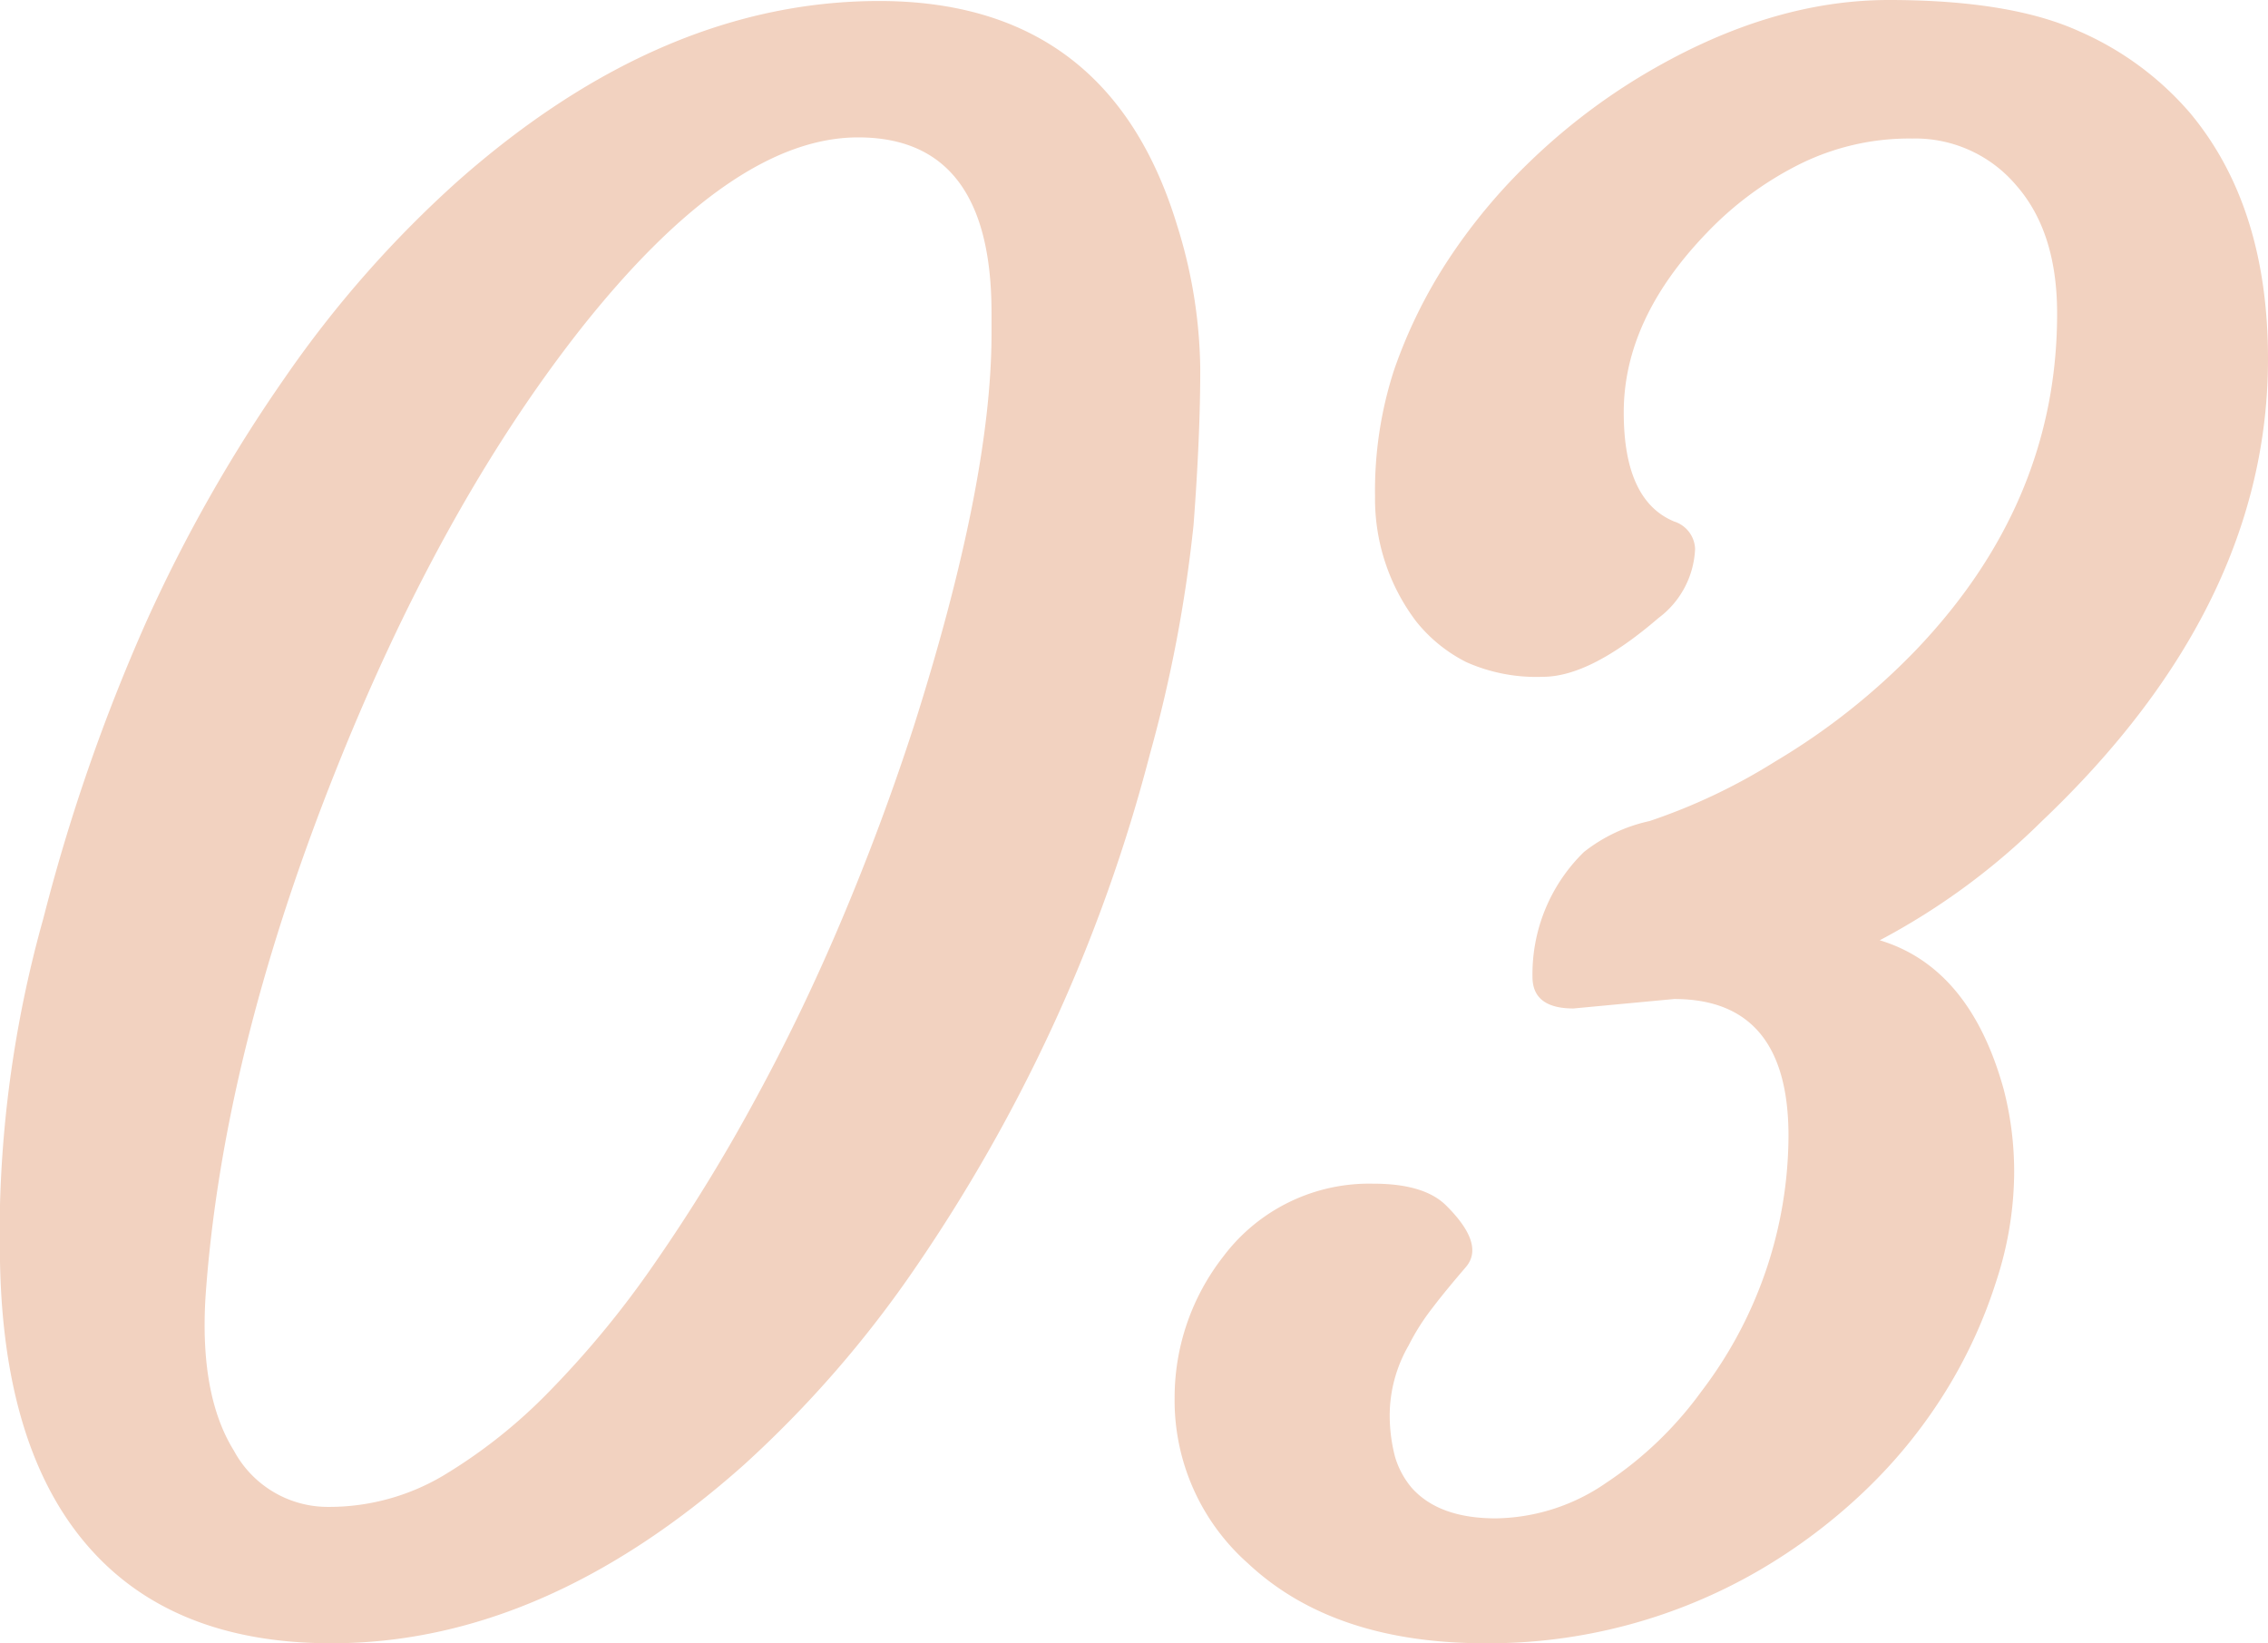
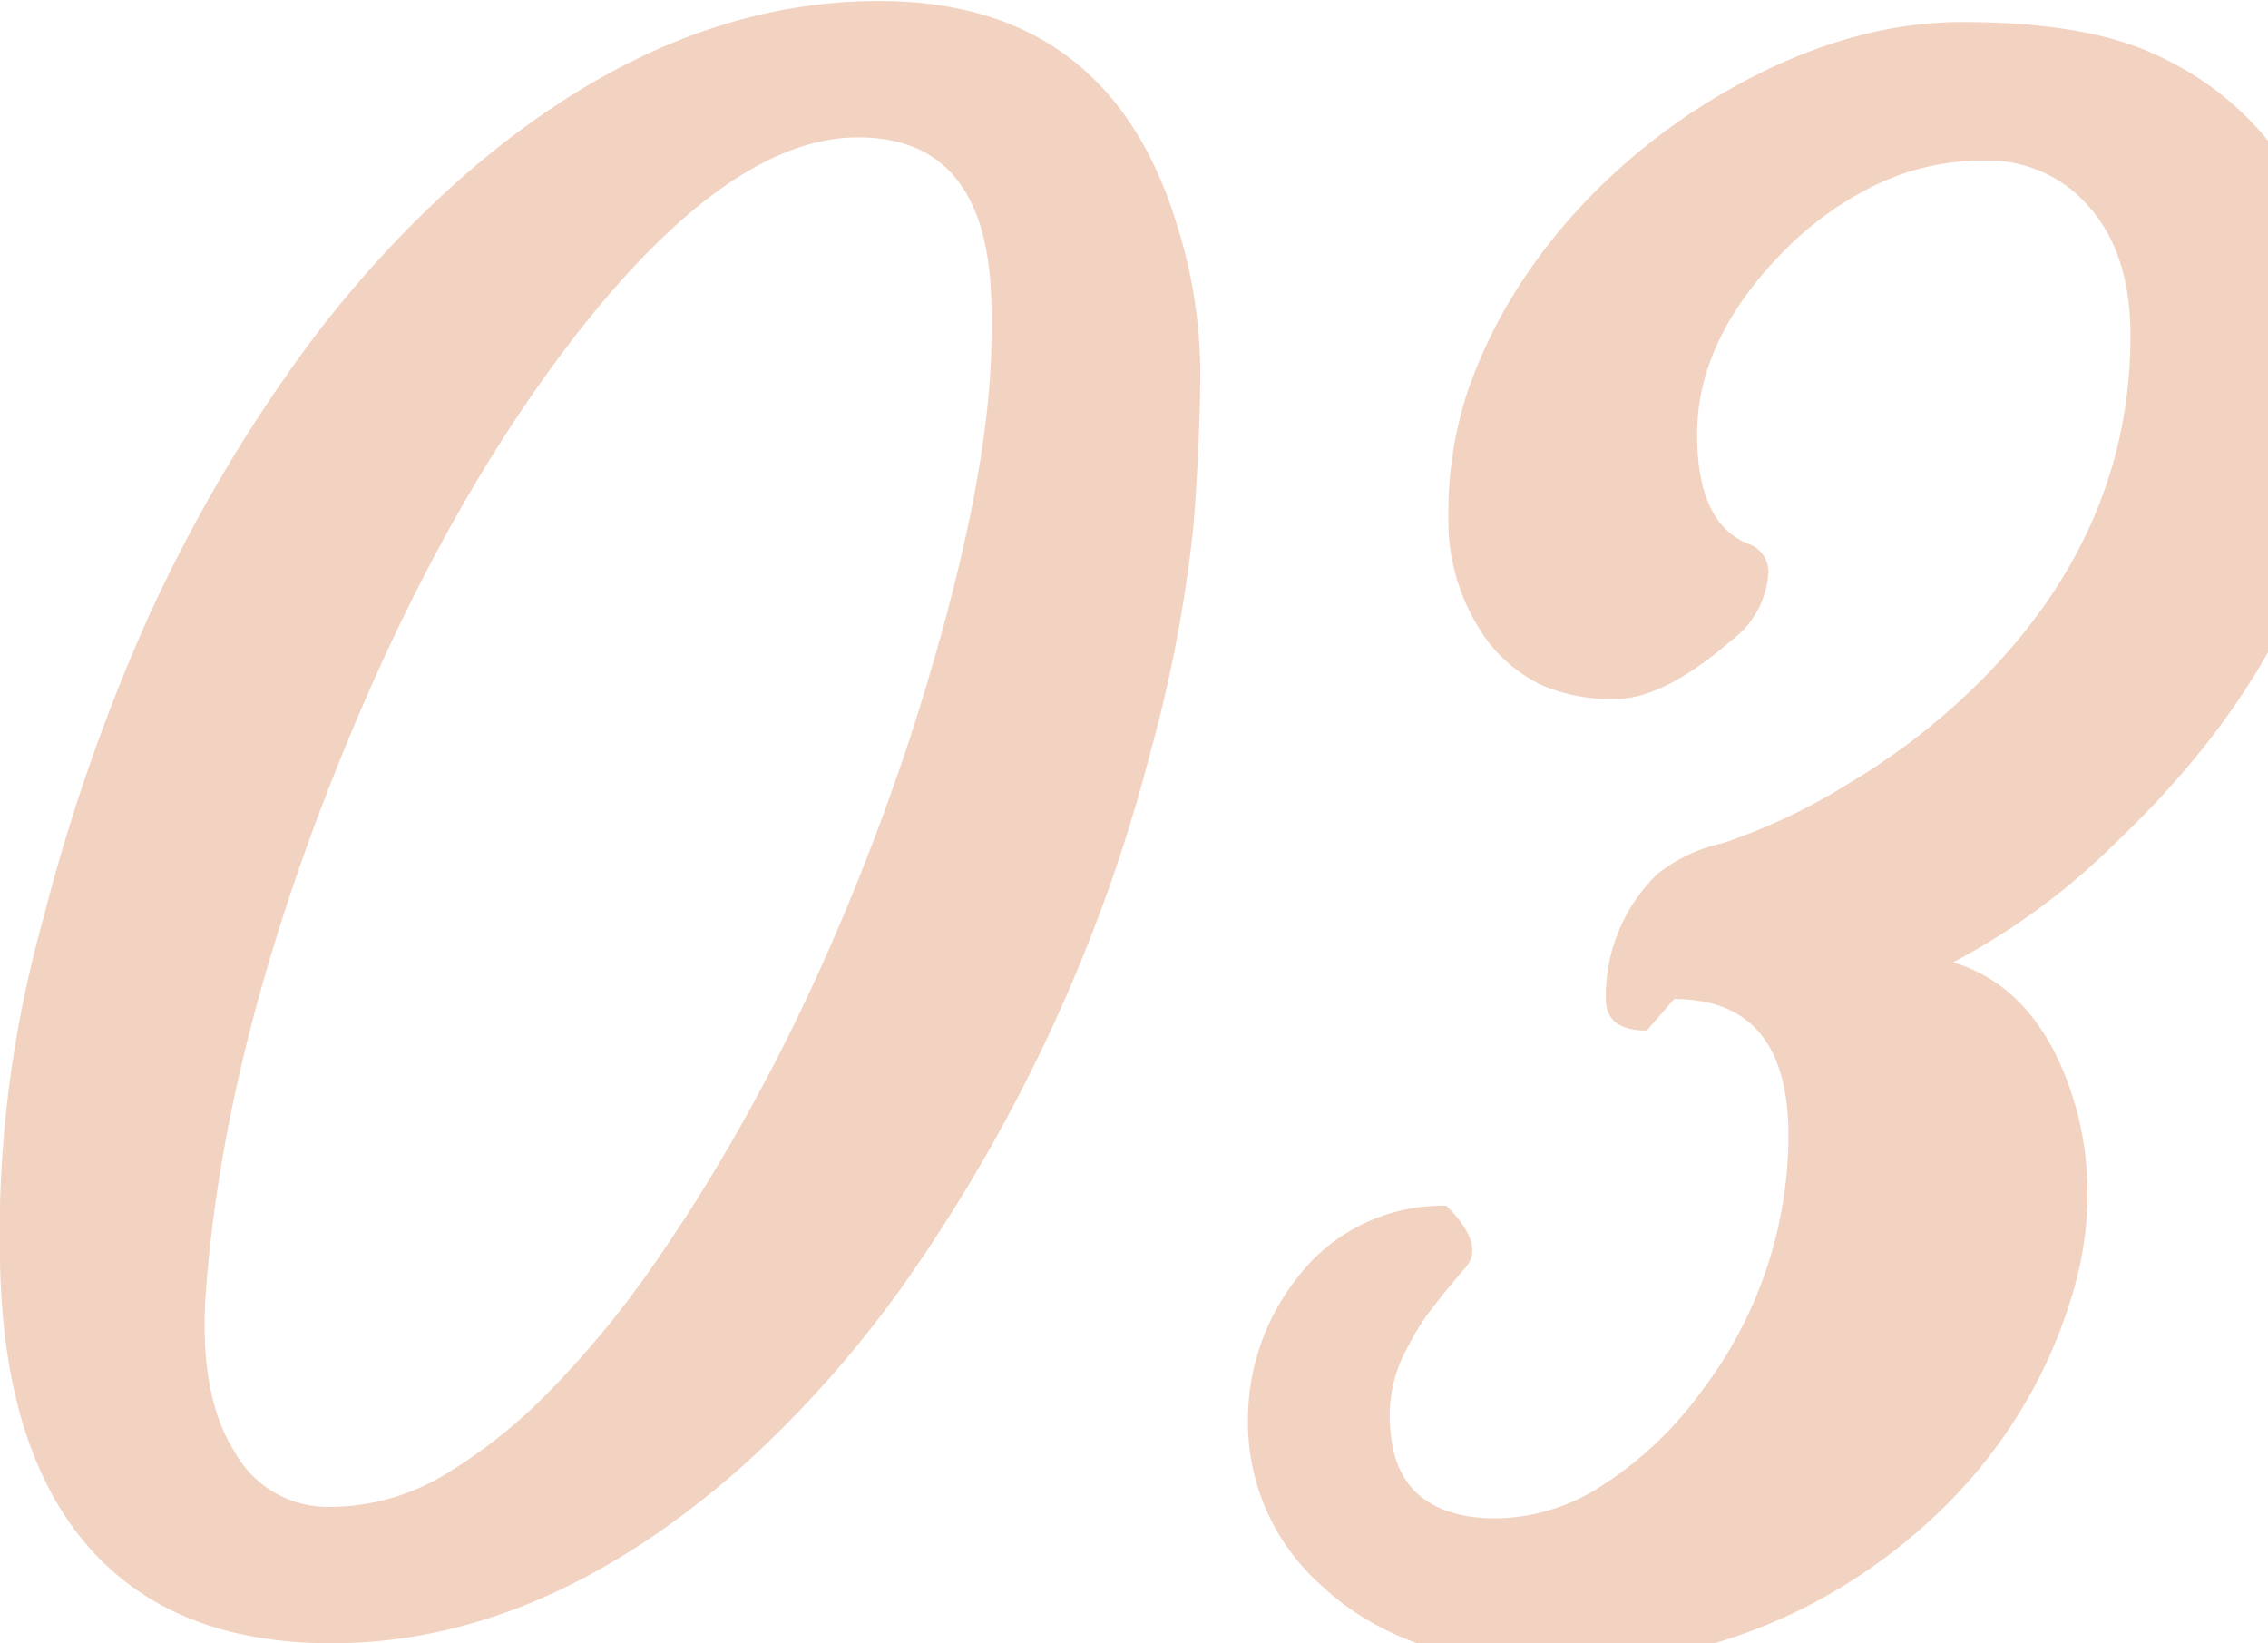
<svg xmlns="http://www.w3.org/2000/svg" width="158.31" height="114.69" viewBox="0 0 158.31 114.69">
  <defs>
    <style>
      .cls-1 {
        fill: #f2d2c0;
        fill-rule: evenodd;
      }
    </style>
  </defs>
-   <path id="_03" data-name="03" class="cls-1" d="M1177.45,2779.44a77.972,77.972,0,0,0,11.98-13.77,115.381,115.381,0,0,0,9.63-16.96,113.078,113.078,0,0,0,6.74-18.9,97.332,97.332,0,0,0,3.04-15.96c0.31-4.08.47-7.7,0.47-10.88a34.45,34.45,0,0,0-1.61-10.03q-4.755-15.675-20.8-15.68-15.165,0-29.37,12.53a77.471,77.471,0,0,0-12.12,13.77,105.989,105.989,0,0,0-9.67,17.03,130.233,130.233,0,0,0-7.18,20.69,81.917,81.917,0,0,0-3.04,20.43v2.42q0,13.62,5.9,20.69t17.25,7.07q14.79,0,28.78-12.45h0Zm17.29-78.96q0,10.335-5.42,27.39-2.205,6.81-5.02,13.48t-6.12,12.71a120.2,120.2,0,0,1-6.88,11.2,67.12,67.12,0,0,1-7.36,8.98,36.467,36.467,0,0,1-7.51,5.97,15.628,15.628,0,0,1-7.95,2.16,7.447,7.447,0,0,1-6.62-3.92c-1.62-2.61-2.27-6.22-1.98-10.81q1.17-16.62,8.86-36.1,7.4-18.75,17.29-31.35,10.6-13.41,19.4-13.41,9.315,0,9.31,12.24v1.46Zm47.65,46.44q7.98,0,7.98,9.55a29.564,29.564,0,0,1-6.08,17.84,25.812,25.812,0,0,1-6.63,6.37,13.852,13.852,0,0,1-7.72,2.49q-3.96,0-5.86-2.12a5.98,5.98,0,0,1-1.17-2.16,11.409,11.409,0,0,1-.37-3.26,9.83,9.83,0,0,1,1.32-4.54,15.691,15.691,0,0,1,1.65-2.6c0.65-.86,1.44-1.81,2.34-2.86s0.45-2.48-1.36-4.28q-1.53-1.545-5.12-1.54a12.734,12.734,0,0,0-10.48,5.12,15.983,15.983,0,0,0-3.37,9.82,15.192,15.192,0,0,0,5.13,11.57q5.94,5.565,16.55,5.57a37.616,37.616,0,0,0,19.19-5.13,39.322,39.322,0,0,0,7.4-5.6,35.37,35.37,0,0,0,5.57-6.89,34.2,34.2,0,0,0,3.51-7.65,24.642,24.642,0,0,0,1.25-7.36,22.923,22.923,0,0,0-.73-6.04q-2.355-8.5-8.65-10.4a47.788,47.788,0,0,0,11.28-8.28q15.825-15.015,15.82-32.3,0-10.62-5.42-17.14a21.514,21.514,0,0,0-7.72-5.71q-4.8-2.2-13.33-2.2t-17.47,5.42a43.488,43.488,0,0,0-7.58,5.86,39.941,39.941,0,0,0-5.79,6.99,34.672,34.672,0,0,0-3.7,7.58,27.242,27.242,0,0,0-1.32,8.79,14.169,14.169,0,0,0,2.86,8.72,10.555,10.555,0,0,0,3.52,2.86,12.011,12.011,0,0,0,5.34,1.02q3.3,0,8.06-4.1a6.343,6.343,0,0,0,2.56-4.83,2.089,2.089,0,0,0-1.46-1.91q-3.525-1.455-3.52-7.62,0-6.51,5.79-12.52a23.419,23.419,0,0,1,6.33-4.72,17.2,17.2,0,0,1,8.02-1.87,9.221,9.221,0,0,1,7.25,3.26q2.865,3.255,2.86,8.97,0,13.185-9.89,23.51a46.853,46.853,0,0,1-9.77,7.73,41.207,41.207,0,0,1-8.79,4.17,11.213,11.213,0,0,0-4.58,2.16,11.9,11.9,0,0,0-3.59,8.72c0,1.46.95,2.2,2.86,2.2Z" transform="translate(-1125.53 -2677.19)" />
+   <path id="_03" data-name="03" class="cls-1" d="M1177.45,2779.44a77.972,77.972,0,0,0,11.98-13.77,115.381,115.381,0,0,0,9.63-16.96,113.078,113.078,0,0,0,6.74-18.9,97.332,97.332,0,0,0,3.04-15.96c0.31-4.08.47-7.7,0.47-10.88a34.45,34.45,0,0,0-1.61-10.03q-4.755-15.675-20.8-15.68-15.165,0-29.37,12.53a77.471,77.471,0,0,0-12.12,13.77,105.989,105.989,0,0,0-9.67,17.03,130.233,130.233,0,0,0-7.18,20.69,81.917,81.917,0,0,0-3.04,20.43v2.42q0,13.62,5.9,20.69t17.25,7.07q14.79,0,28.78-12.45h0Zm17.29-78.96q0,10.335-5.42,27.39-2.205,6.81-5.02,13.48t-6.12,12.71a120.2,120.2,0,0,1-6.88,11.2,67.12,67.12,0,0,1-7.36,8.98,36.467,36.467,0,0,1-7.51,5.97,15.628,15.628,0,0,1-7.95,2.16,7.447,7.447,0,0,1-6.62-3.92c-1.62-2.61-2.27-6.22-1.98-10.81q1.17-16.62,8.86-36.1,7.4-18.75,17.29-31.35,10.6-13.41,19.4-13.41,9.315,0,9.31,12.24v1.46Zm47.65,46.44q7.98,0,7.98,9.55a29.564,29.564,0,0,1-6.08,17.84,25.812,25.812,0,0,1-6.63,6.37,13.852,13.852,0,0,1-7.72,2.49q-3.96,0-5.86-2.12a5.98,5.98,0,0,1-1.17-2.16,11.409,11.409,0,0,1-.37-3.26,9.83,9.83,0,0,1,1.32-4.54,15.691,15.691,0,0,1,1.65-2.6c0.65-.86,1.44-1.81,2.34-2.86s0.45-2.48-1.36-4.28a12.734,12.734,0,0,0-10.48,5.12,15.983,15.983,0,0,0-3.37,9.82,15.192,15.192,0,0,0,5.13,11.57q5.94,5.565,16.55,5.57a37.616,37.616,0,0,0,19.19-5.13,39.322,39.322,0,0,0,7.4-5.6,35.37,35.37,0,0,0,5.57-6.89,34.2,34.2,0,0,0,3.51-7.65,24.642,24.642,0,0,0,1.25-7.36,22.923,22.923,0,0,0-.73-6.04q-2.355-8.5-8.65-10.4a47.788,47.788,0,0,0,11.28-8.28q15.825-15.015,15.82-32.3,0-10.62-5.42-17.14a21.514,21.514,0,0,0-7.72-5.71q-4.8-2.2-13.33-2.2t-17.47,5.42a43.488,43.488,0,0,0-7.58,5.86,39.941,39.941,0,0,0-5.79,6.99,34.672,34.672,0,0,0-3.7,7.58,27.242,27.242,0,0,0-1.32,8.79,14.169,14.169,0,0,0,2.86,8.72,10.555,10.555,0,0,0,3.52,2.86,12.011,12.011,0,0,0,5.34,1.02q3.3,0,8.06-4.1a6.343,6.343,0,0,0,2.56-4.83,2.089,2.089,0,0,0-1.46-1.91q-3.525-1.455-3.52-7.62,0-6.51,5.79-12.52a23.419,23.419,0,0,1,6.33-4.72,17.2,17.2,0,0,1,8.02-1.87,9.221,9.221,0,0,1,7.25,3.26q2.865,3.255,2.86,8.97,0,13.185-9.89,23.51a46.853,46.853,0,0,1-9.77,7.73,41.207,41.207,0,0,1-8.79,4.17,11.213,11.213,0,0,0-4.58,2.16,11.9,11.9,0,0,0-3.59,8.72c0,1.46.95,2.2,2.86,2.2Z" transform="translate(-1125.53 -2677.19)" />
</svg>